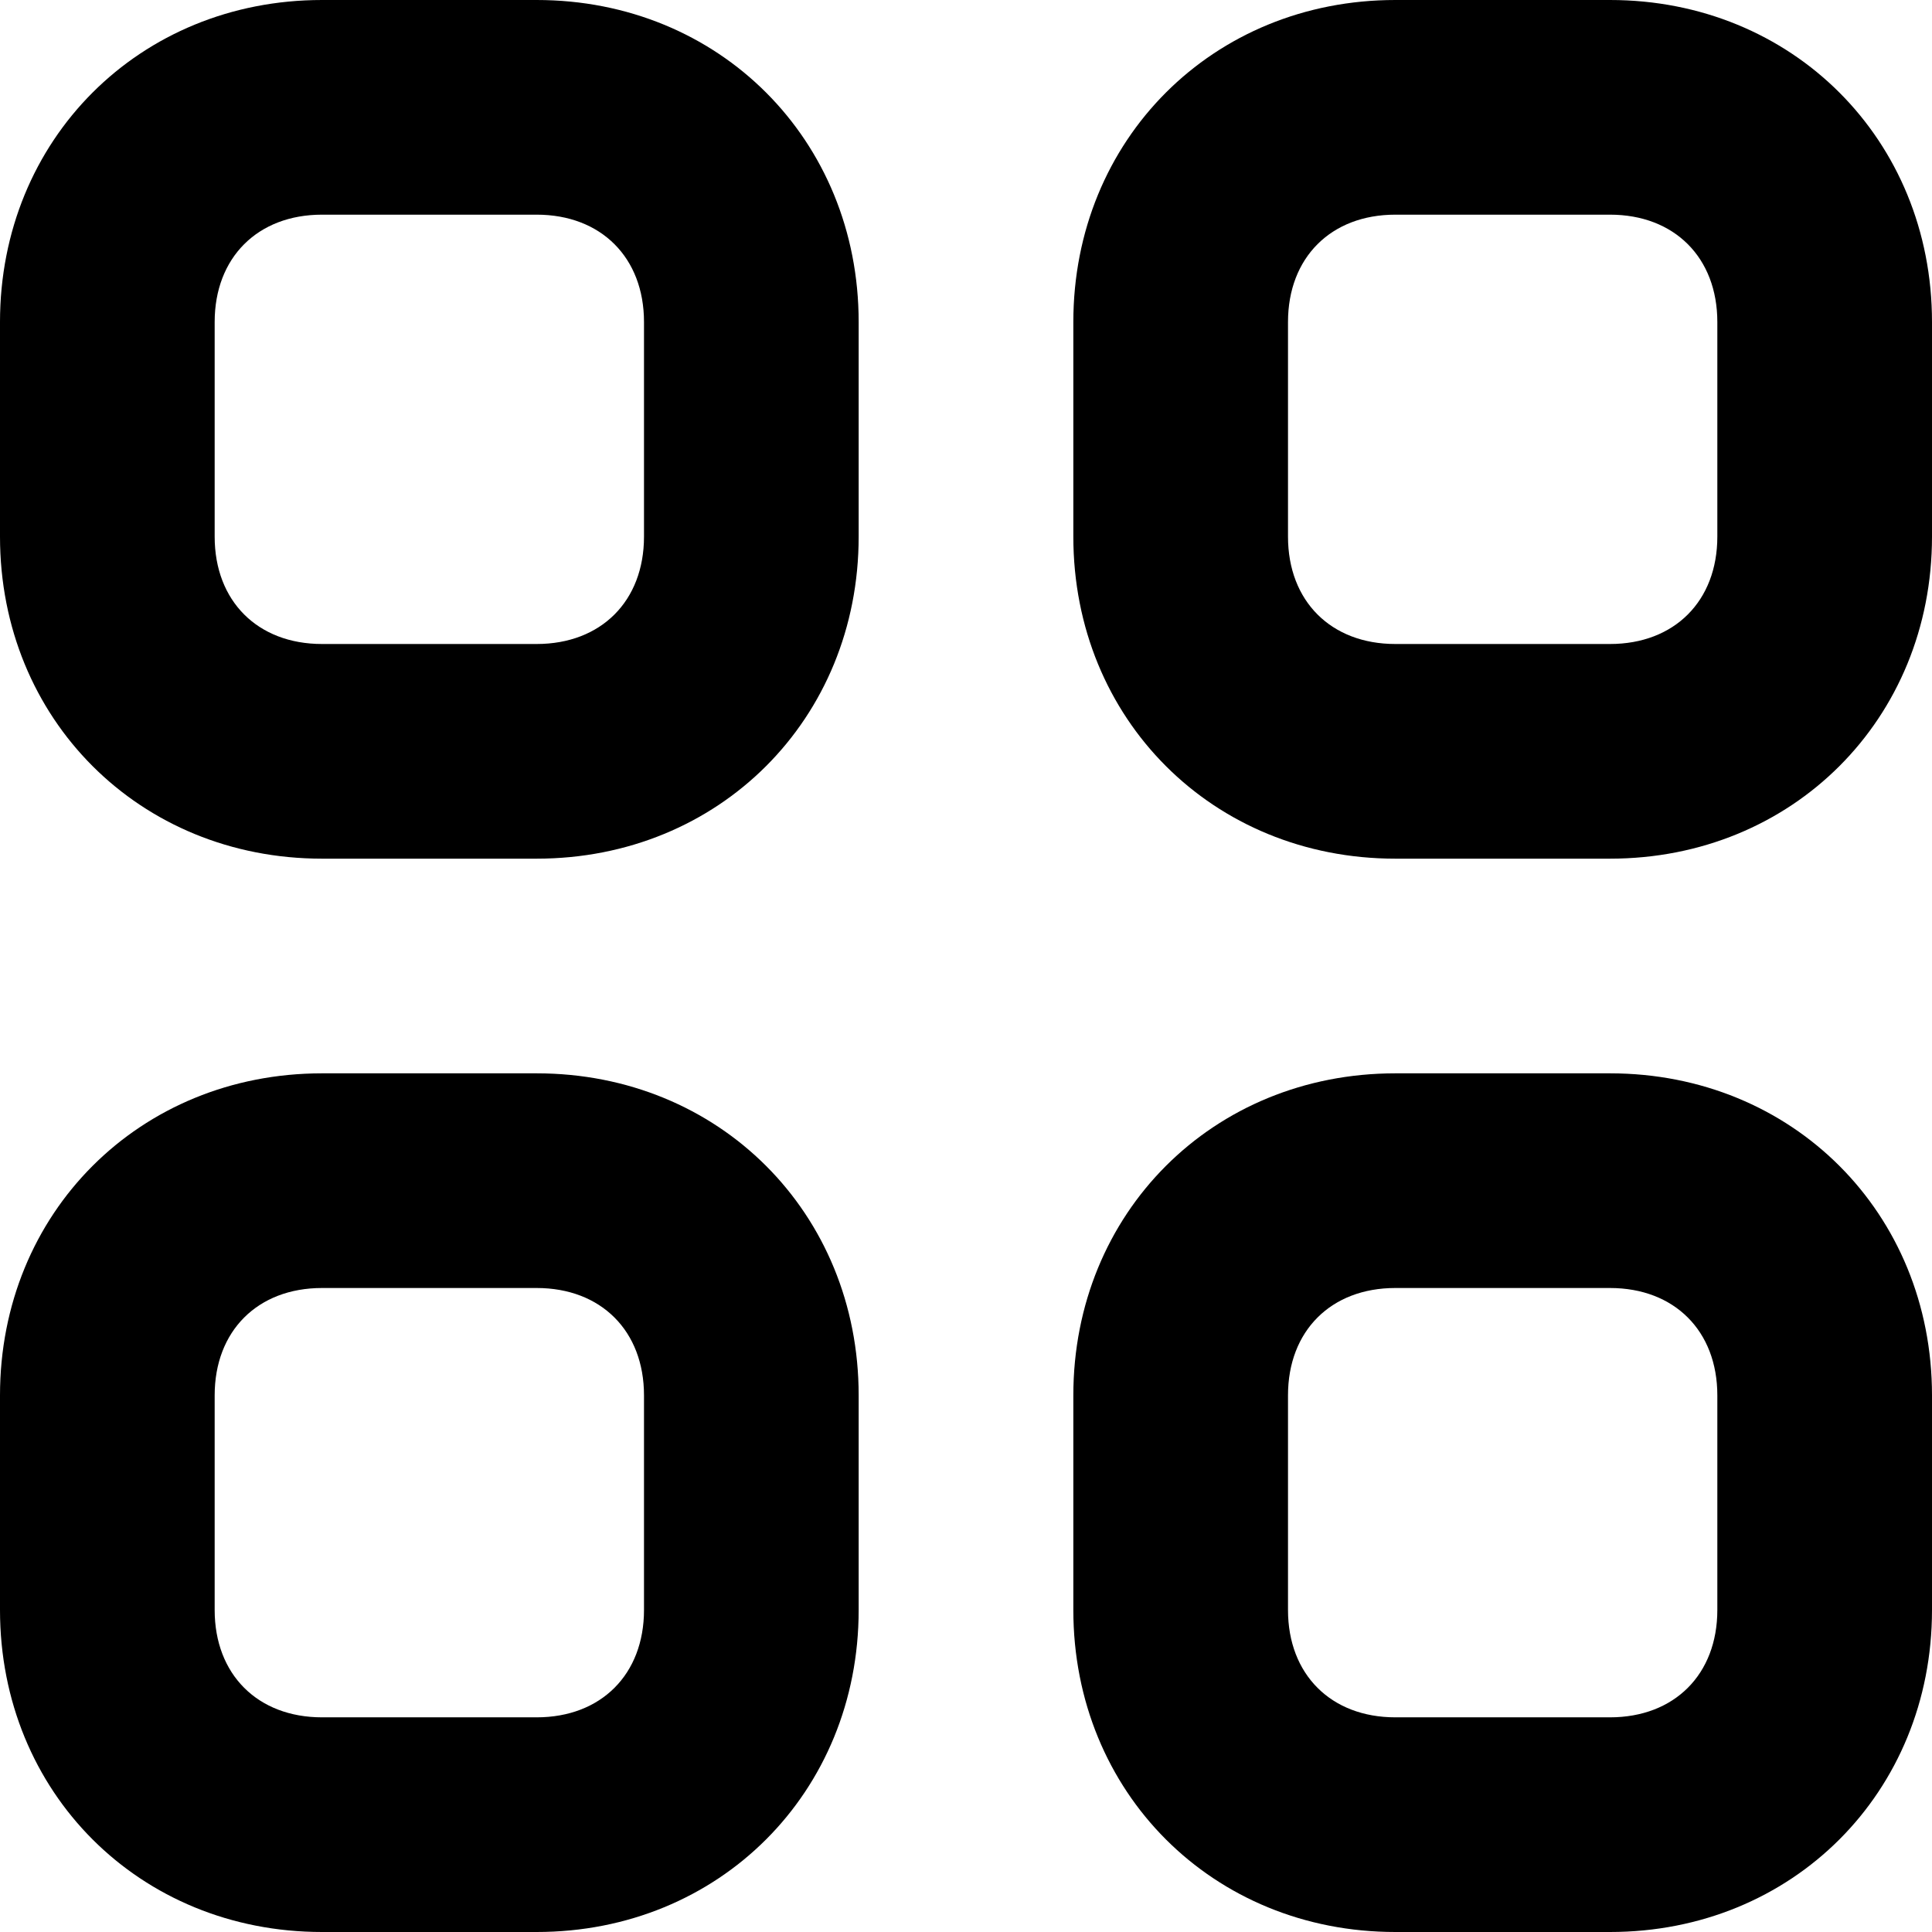
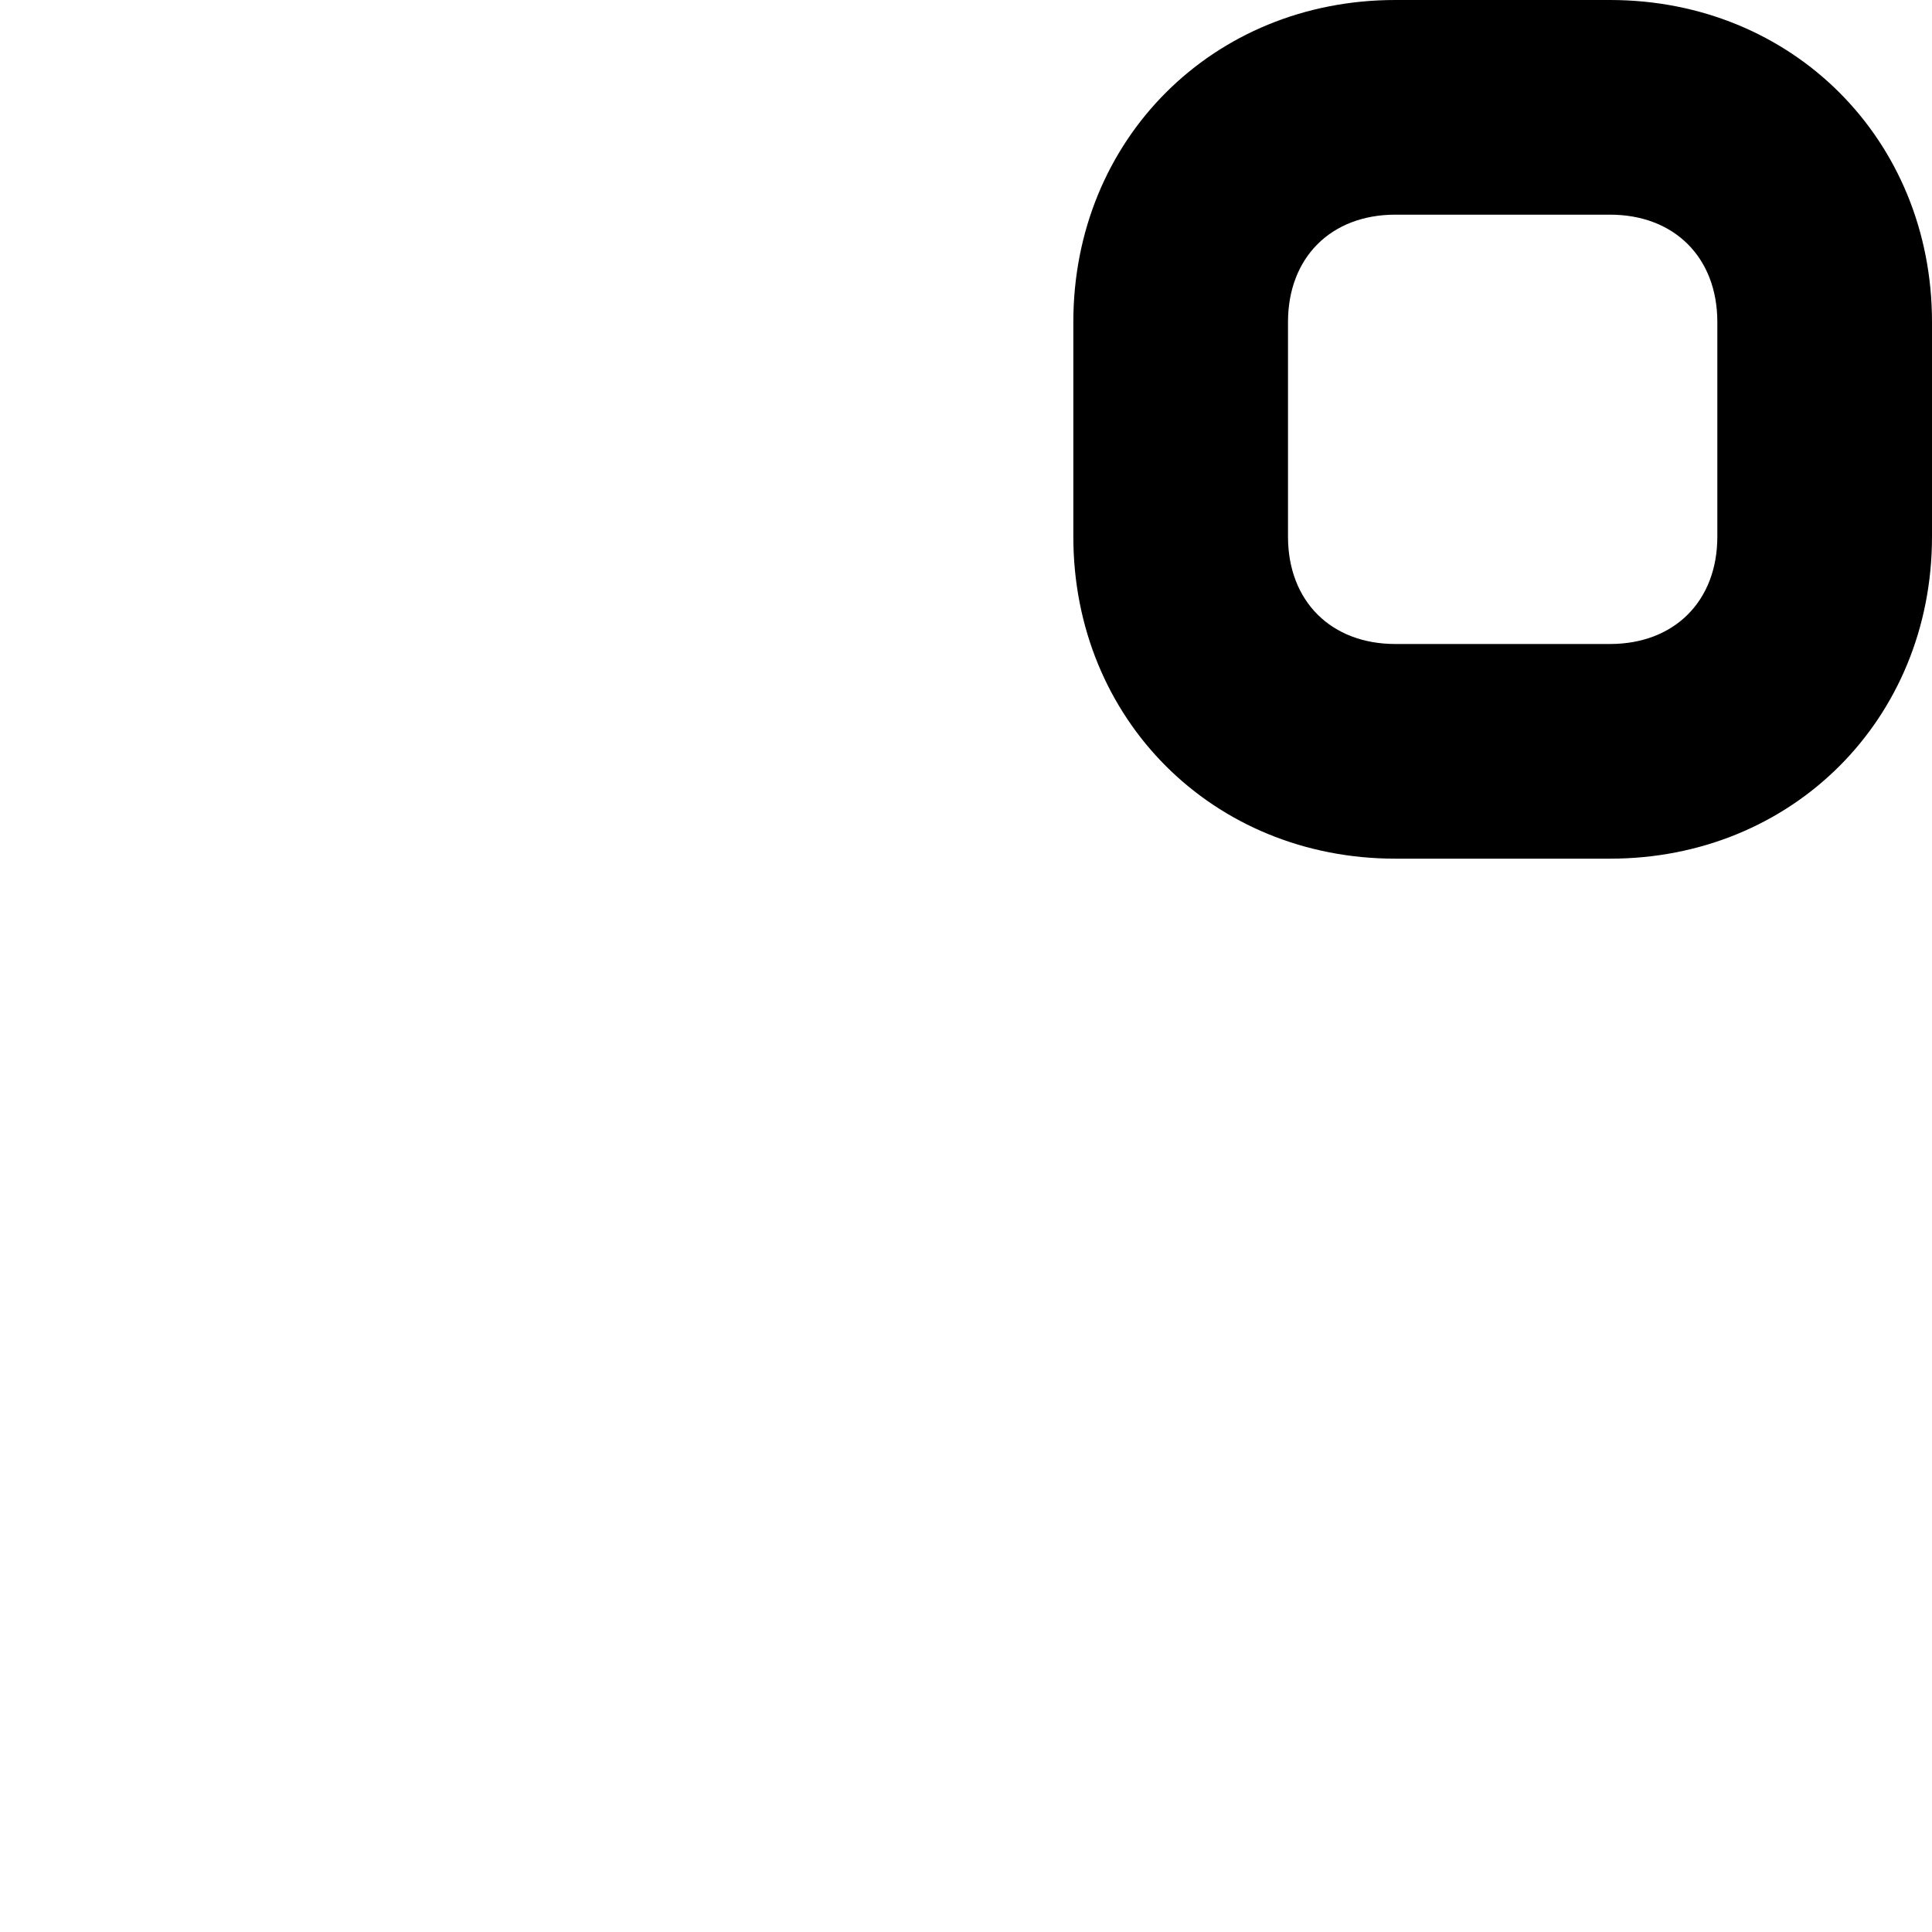
<svg xmlns="http://www.w3.org/2000/svg" width="18" height="18" viewBox="0 0 18 18" fill="none">
-   <path d="M3 8H5C6.7 8 8 6.7 8 5V3C8 1.3 6.7 0 5 0H3C1.3 0 0 1.3 0 3V5C0 6.7 1.3 8 3 8ZM2 3C2 2.4 2.4 2 3 2H5C5.6 2 6 2.4 6 3V5C6 5.6 5.6 6 5 6H3C2.4 6 2 5.6 2 5V3Z" fill="black" />
  <path d="M13 0C11.3 0 10 1.3 10 3V5C10 6.7 11.3 8 13 8H15C16.7 8 18 6.7 18 5V3C18 1.3 16.7 0 15 0H13ZM16 3V5C16 5.6 15.6 6 15 6H13C12.4 6 12 5.6 12 5V3C12 2.4 12.4 2 13 2H15C15.6 2 16 2.4 16 3Z" fill="black" />
-   <path d="M3 18H5C6.7 18 8 16.7 8 15V13C8 11.3 6.7 10 5 10H3C1.3 10 0 11.3 0 13V15C0 16.7 1.3 18 3 18ZM2 13C2 12.4 2.4 12 3 12H5C5.6 12 6 12.4 6 13V15C6 15.6 5.6 16 5 16H3C2.4 16 2 15.6 2 15V13Z" fill="black" />
-   <path d="M13 18H15C16.7 18 18 16.7 18 15V13C18 11.3 16.7 10 15 10H13C11.3 10 10 11.3 10 13V15C10 16.7 11.3 18 13 18ZM12 13C12 12.4 12.4 12 13 12H15C15.6 12 16 12.4 16 13V15C16 15.6 15.6 16 15 16H13C12.4 16 12 15.6 12 15V13Z" fill="black" />
</svg>